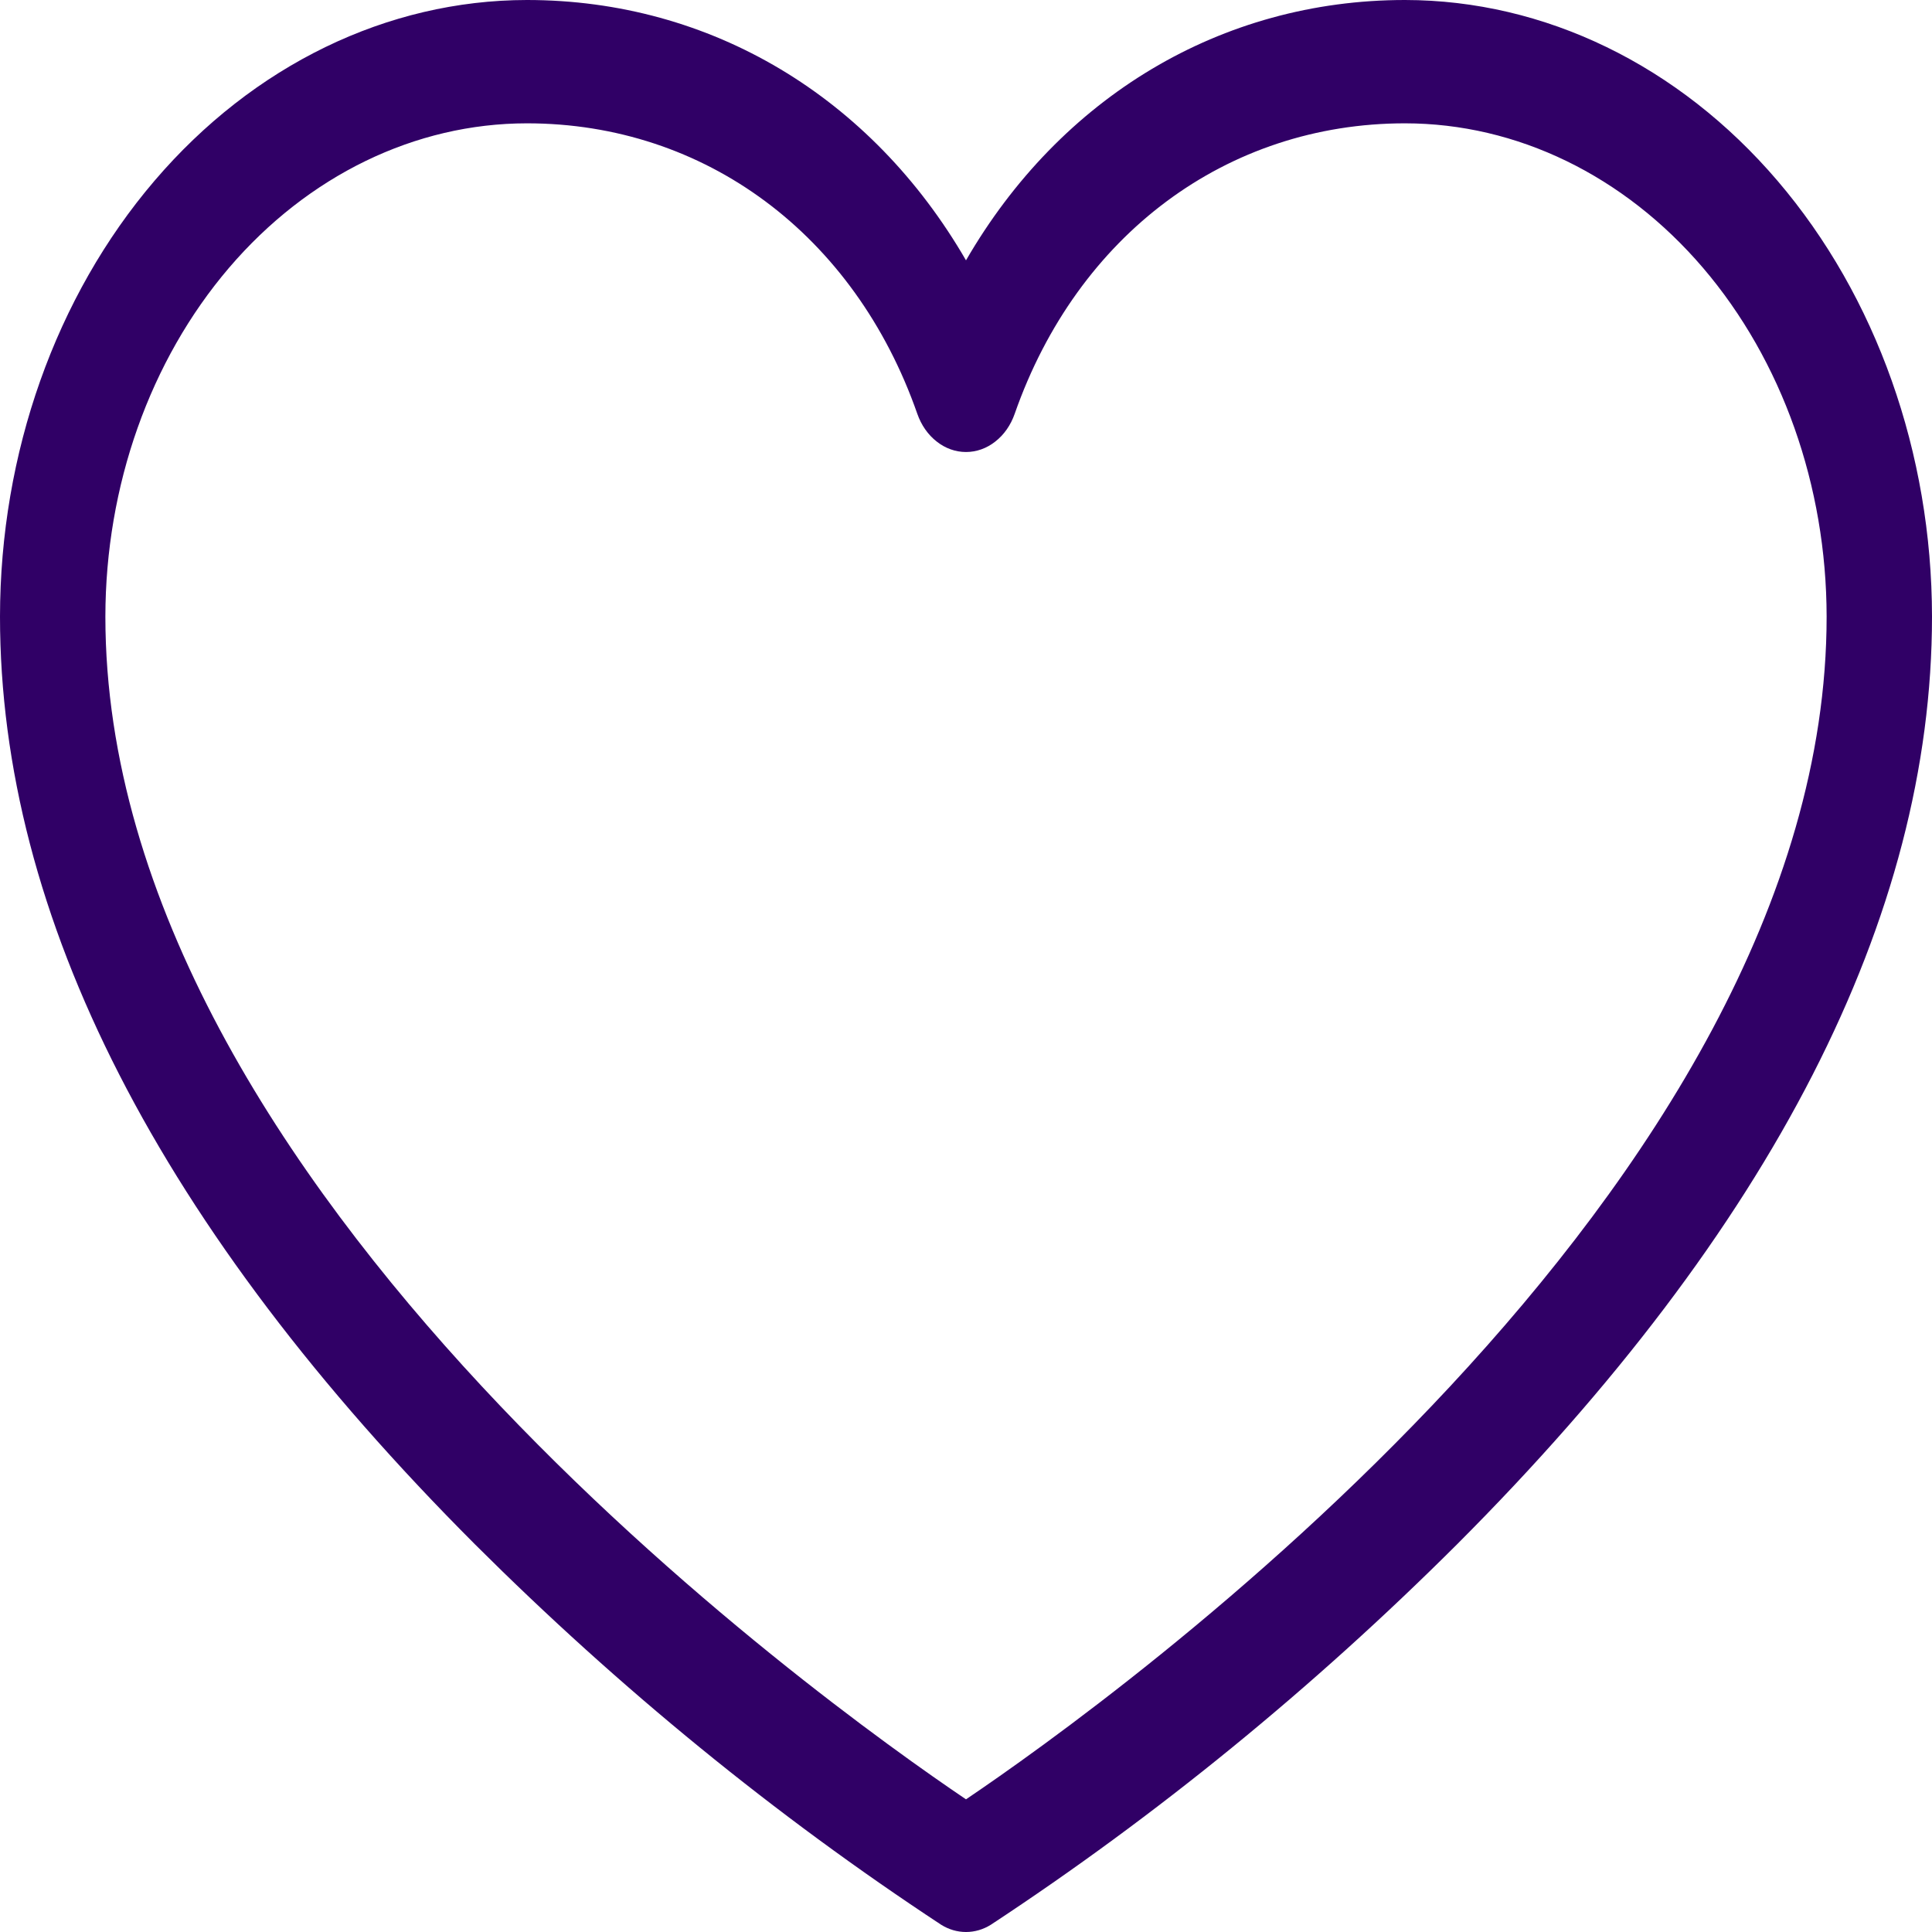
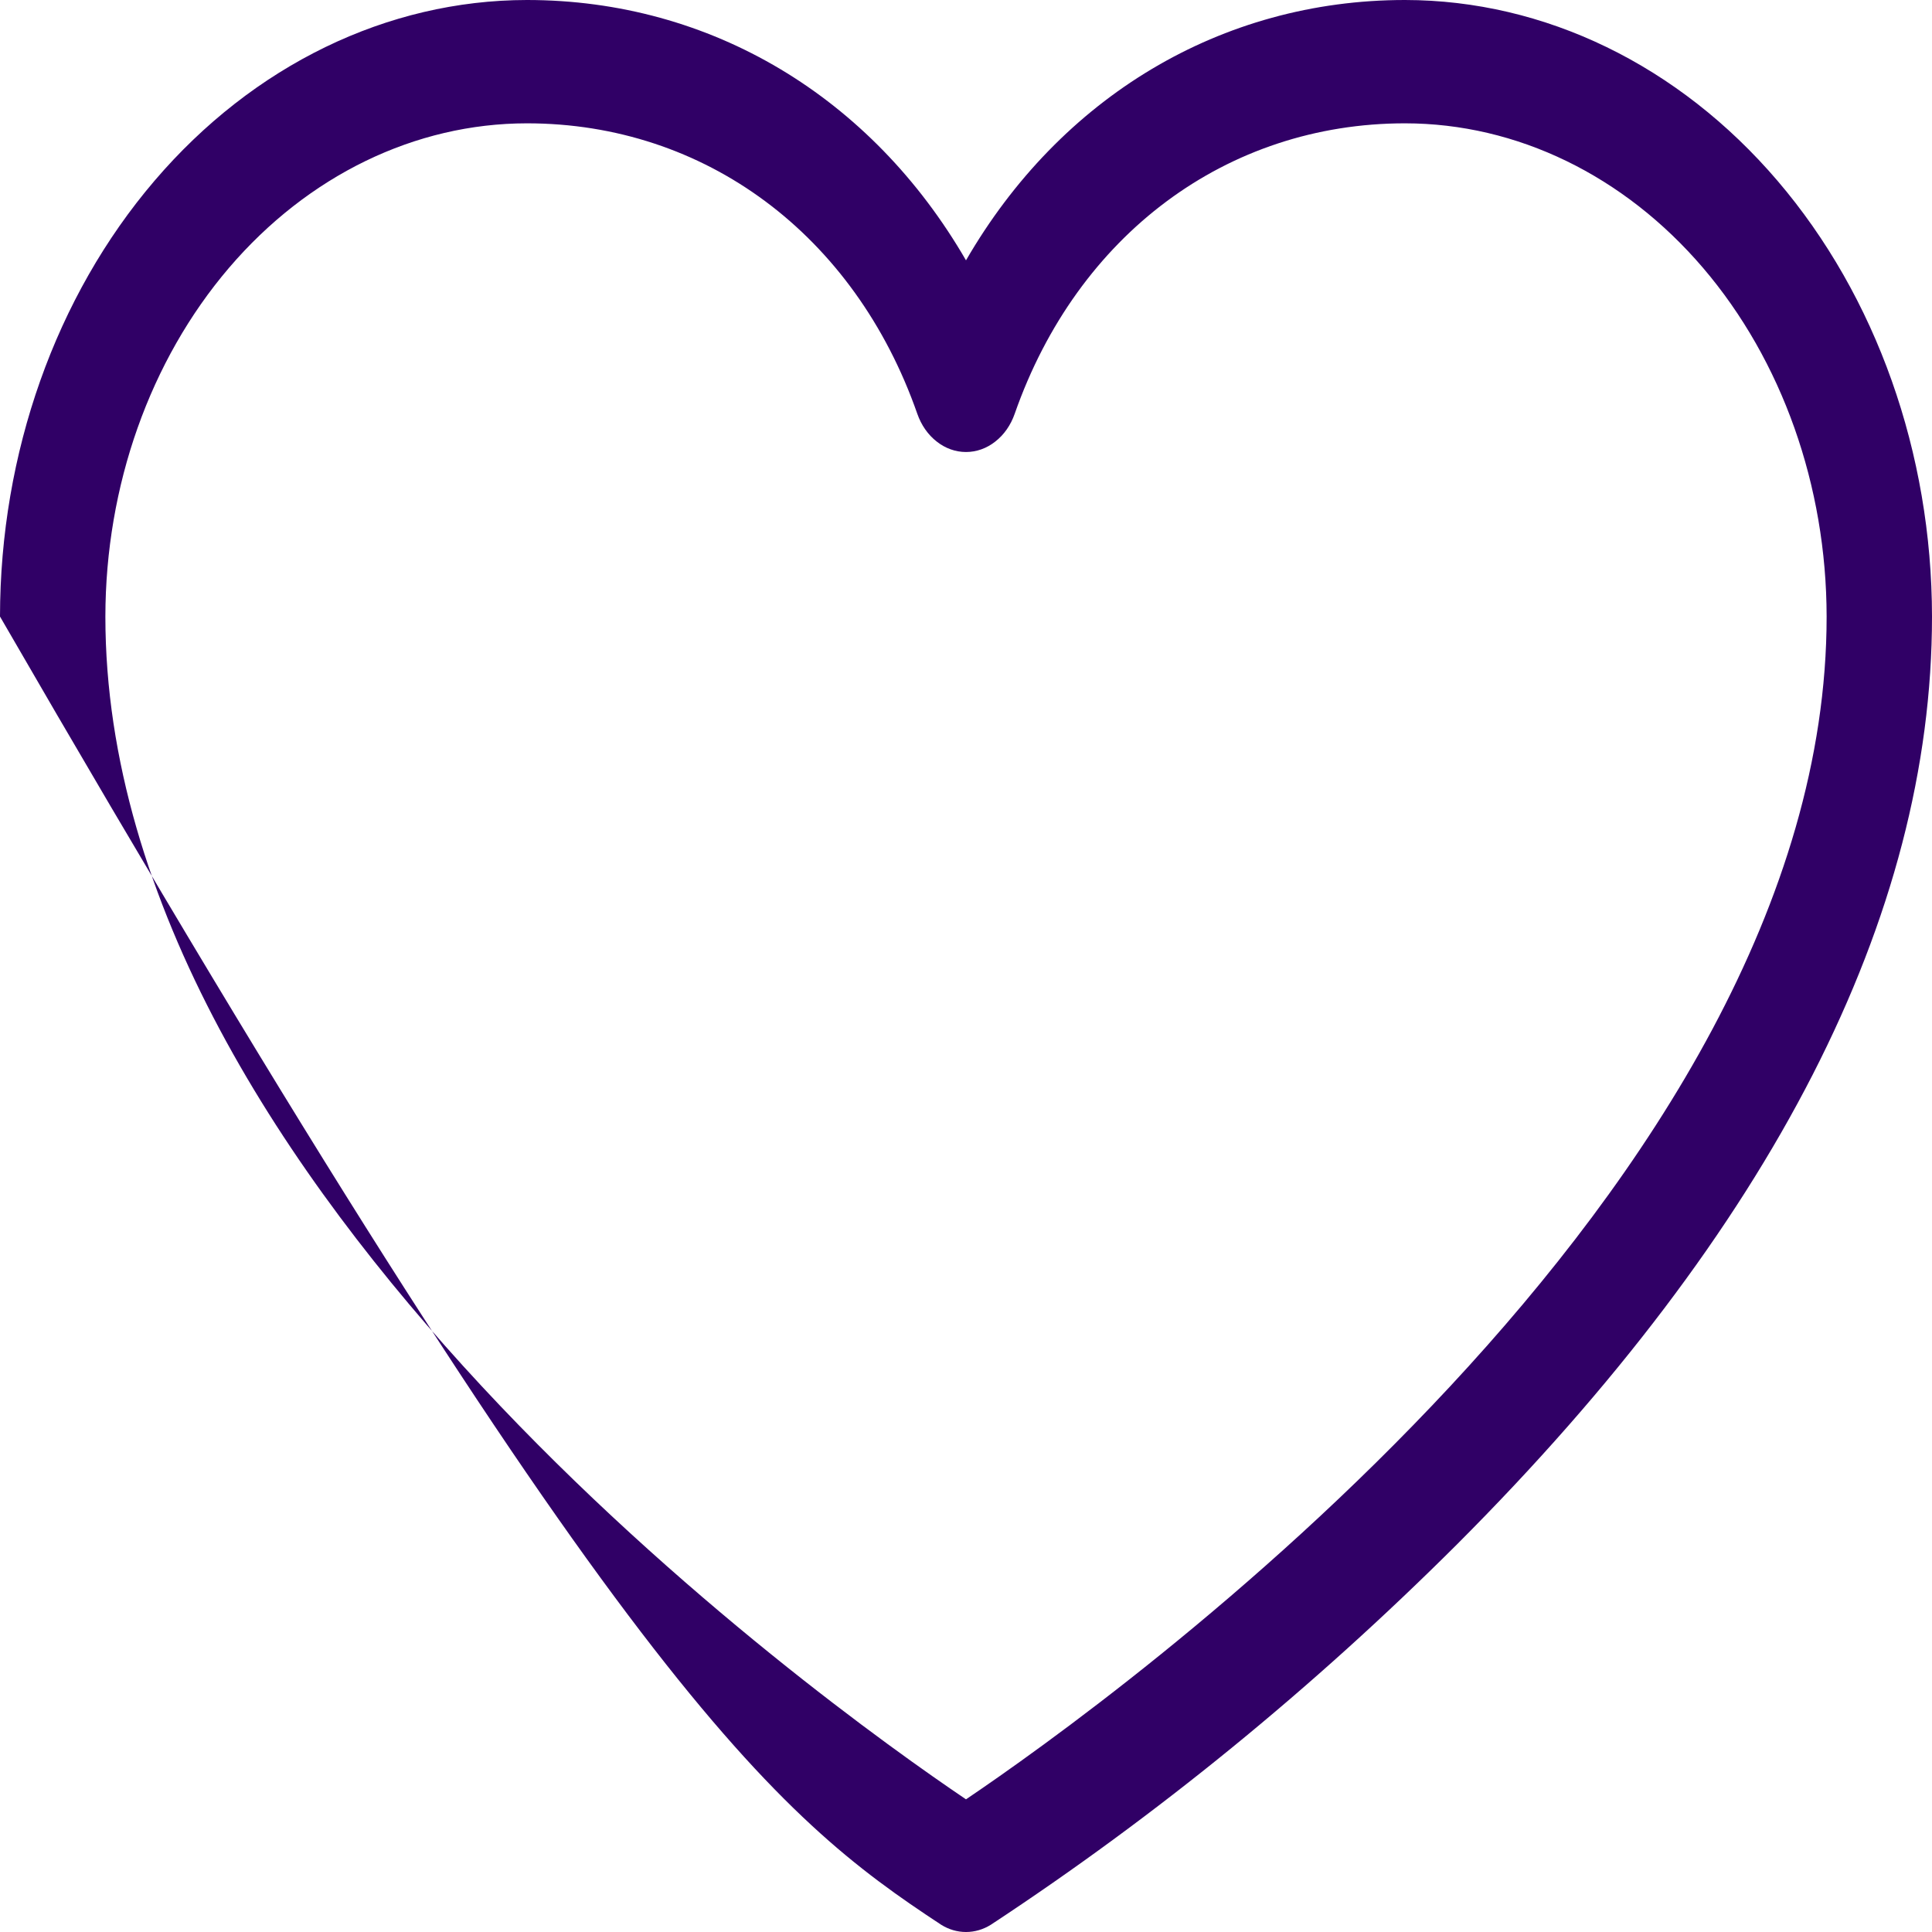
<svg xmlns="http://www.w3.org/2000/svg" width="24" height="24" viewBox="0 0 24 24" fill="none">
-   <path d="M17.454 0C15.164 0 13.172 1.209 12 3.234C10.828 1.209 8.836 0 6.545 0C4.81 0.002 3.146 0.81 1.919 2.246C0.692 3.682 0.002 5.628 0 7.659C0 11.386 1.985 15.265 5.902 19.186C7.696 20.975 9.635 22.557 11.69 23.909C11.785 23.969 11.892 24 12 24C12.108 24 12.215 23.969 12.31 23.909C14.365 22.557 16.304 20.975 18.098 19.186C22.015 15.265 24 11.386 24 7.659C23.998 5.628 23.308 3.682 22.081 2.246C20.854 0.81 19.19 0.002 17.454 0ZM12 22.352C10.21 21.143 1.309 14.771 1.309 7.659C1.311 6.034 1.863 4.477 2.844 3.328C3.826 2.179 5.157 1.533 6.545 1.532C8.758 1.532 10.616 2.914 11.395 5.14C11.444 5.281 11.528 5.401 11.636 5.485C11.743 5.57 11.87 5.615 12 5.615C12.13 5.615 12.257 5.57 12.364 5.485C12.472 5.401 12.556 5.281 12.605 5.14C13.384 2.914 15.242 1.532 17.454 1.532C18.843 1.533 20.174 2.179 21.156 3.328C22.137 4.477 22.689 6.034 22.691 7.659C22.691 14.771 13.79 21.143 12 22.352Z" fill="#300066" />
+   <path d="M17.454 0C15.164 0 13.172 1.209 12 3.234C10.828 1.209 8.836 0 6.545 0C4.81 0.002 3.146 0.81 1.919 2.246C0.692 3.682 0.002 5.628 0 7.659C7.696 20.975 9.635 22.557 11.69 23.909C11.785 23.969 11.892 24 12 24C12.108 24 12.215 23.969 12.31 23.909C14.365 22.557 16.304 20.975 18.098 19.186C22.015 15.265 24 11.386 24 7.659C23.998 5.628 23.308 3.682 22.081 2.246C20.854 0.81 19.19 0.002 17.454 0ZM12 22.352C10.21 21.143 1.309 14.771 1.309 7.659C1.311 6.034 1.863 4.477 2.844 3.328C3.826 2.179 5.157 1.533 6.545 1.532C8.758 1.532 10.616 2.914 11.395 5.14C11.444 5.281 11.528 5.401 11.636 5.485C11.743 5.57 11.87 5.615 12 5.615C12.13 5.615 12.257 5.57 12.364 5.485C12.472 5.401 12.556 5.281 12.605 5.14C13.384 2.914 15.242 1.532 17.454 1.532C18.843 1.533 20.174 2.179 21.156 3.328C22.137 4.477 22.689 6.034 22.691 7.659C22.691 14.771 13.79 21.143 12 22.352Z" fill="#300066" />
</svg>